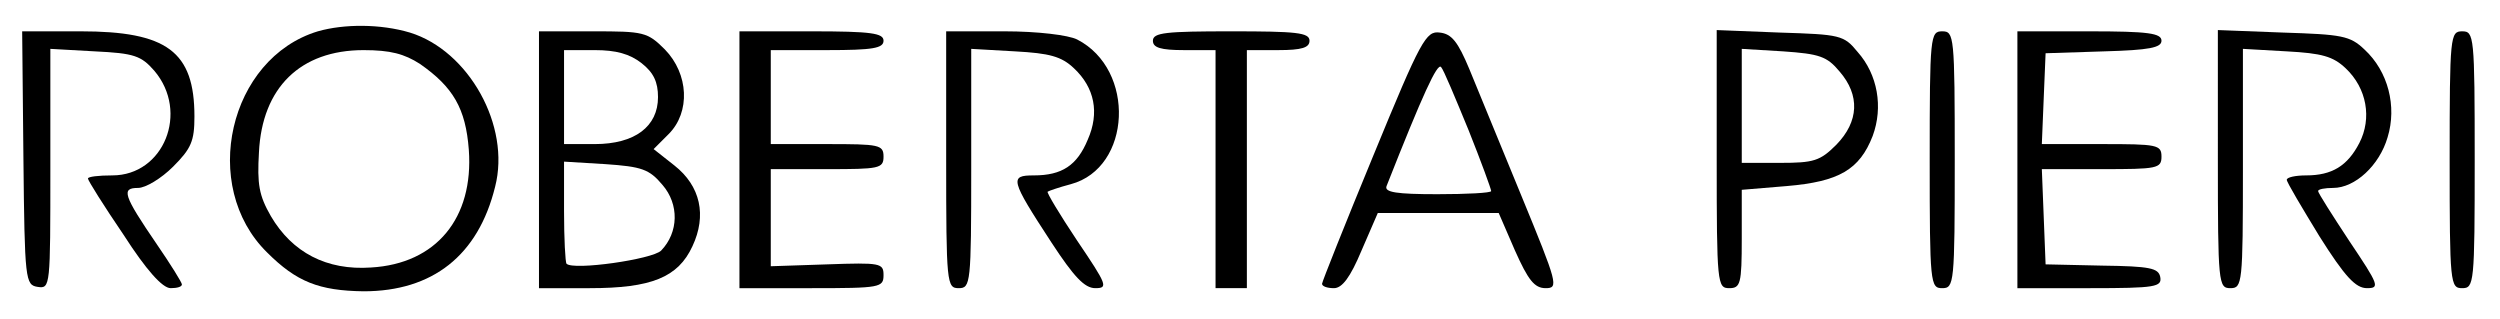
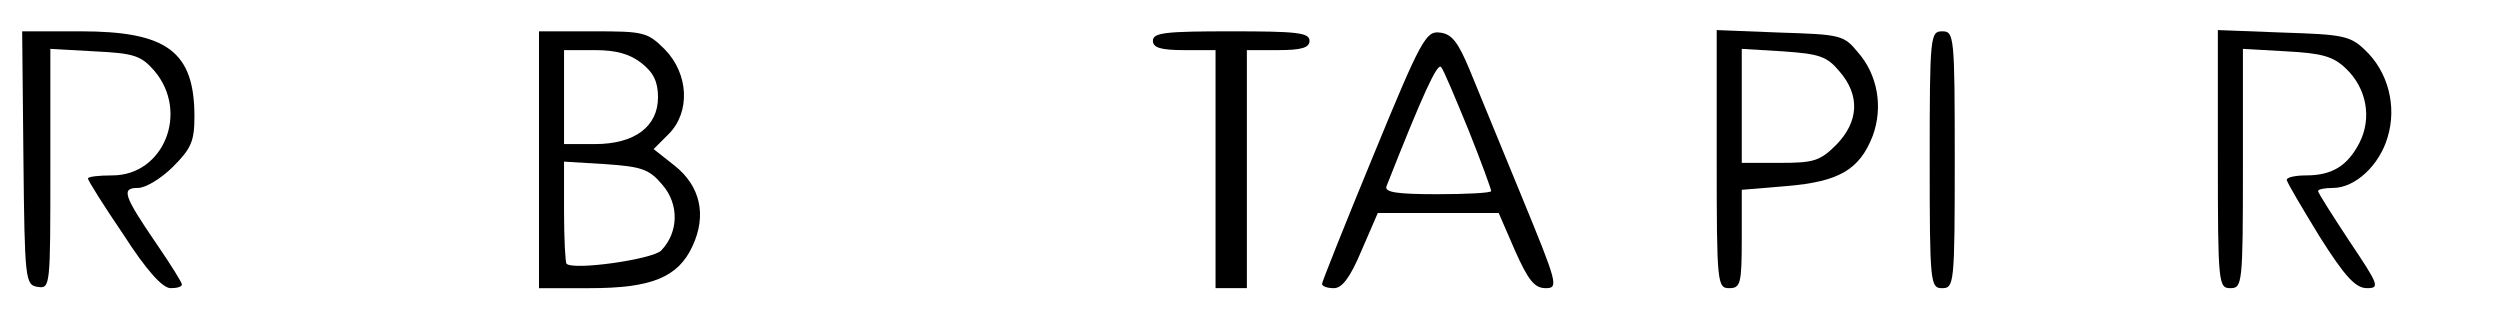
<svg xmlns="http://www.w3.org/2000/svg" height="80" width="626" viewBox="0 0 399 51" version="1.2">
  <title>logo-roberta-pieri</title>
  <style>
		.s0 { fill: #000000 } 
	</style>
  <g>
-     <path d="m50.7 5c-14.2 4.3-18.9 24.7-8.1 35.3 4.7 4.7 8.3 6.1 15.4 6.2 11 0 18.3-5.7 21-16.7 2.5-9.7-4.2-21.7-13.6-24.6-4.7-1.4-10.5-1.4-14.7-0.2zm16.3 5.2c5.3 3.7 7.3 7.1 7.8 13.7 0.8 10.9-5.2 18.2-15.6 18.8-7.1 0.5-12.6-2.4-16-8.2-1.9-3.3-2.2-5.1-1.9-10.2 0.5-10.3 6.6-16.3 16.7-16.3 4.3 0 6.5 0.6 9 2.2z" class="s0" />
    <path d="m3.7 25.2c0.2 19.6 0.3 20.3 2.3 20.6 2 0.3 2-0.1 2-18.8v-19.2l7.1 0.4c6.3 0.3 7.4 0.7 9.5 3.1 5.6 6.6 1.5 16.7-6.7 16.7-2.2 0-3.9 0.2-3.9 0.5 0 0.3 2.5 4.3 5.7 9 3.6 5.6 6.2 8.5 7.5 8.5 1 0 1.8-0.2 1.8-0.6 0-0.3-1.8-3.2-4-6.4-5.4-7.9-5.7-9-3-9 1.2 0 3.7-1.5 5.6-3.4 2.9-2.9 3.4-4.1 3.4-8 0-10.4-4.4-13.6-18.2-13.6h-9.3z" class="s0" />
    <path d="m86 25.5v20.5h8.1c9.8 0 14.1-1.7 16.4-6.7 2.3-4.9 1.3-9.6-2.9-12.9l-3.3-2.6 2.4-2.4c3.5-3.5 3.2-9.6-0.6-13.5-2.8-2.8-3.4-2.9-11.5-2.9h-8.6zm16.4-15.4c1.9 1.5 2.6 3 2.6 5.4 0 4.7-3.7 7.5-10.1 7.5h-4.9v-7.5-7.5h4.9c3.4 0 5.6 0.6 7.5 2.1zm3.3 19.4c2.7 3.1 2.6 7.6-0.2 10.5-1.4 1.4-14 3.2-15.1 2.1-0.2-0.2-0.4-4-0.4-8.4v-7.9l6.6 0.4c5.8 0.4 7 0.8 9.1 3.3z" class="s0" />
-     <path d="m118 25.5v20.5h11.5c11 0 11.5-0.1 11.5-2.1 0-1.9-0.5-2-9-1.7l-9 0.3v-7.8-7.7h9c8.3 0 9-0.1 9-2 0-1.9-0.7-2-9-2h-9v-7.5-7.5h9c7.3 0 9-0.3 9-1.5 0-1.2-1.9-1.5-11.5-1.5h-11.5z" class="s0" />
-     <path d="m151 25.5c0 19.8 0.1 20.5 2 20.5 1.9 0 2-0.7 2-19.1v-19.1l7 0.4c5.5 0.3 7.4 0.8 9.4 2.7 3.3 3.1 4.1 7.1 2.2 11.4-1.7 4.1-4.1 5.7-8.6 5.7-3.9 0-3.8 0.6 2.8 10.7 3.6 5.5 5.3 7.3 7 7.3 2.1 0 1.9-0.5-2.9-7.6-2.8-4.2-4.9-7.7-4.7-7.8 0.1-0.1 1.8-0.7 3.7-1.2 9.7-2.6 10.4-18.3 1-23.1-1.4-0.7-6.3-1.3-11.6-1.3h-9.3z" class="s0" />
    <path d="m184 6.5c0 1.1 1.2 1.5 5 1.5h5v19 19h2.5 2.5v-19-19h5c3.8 0 5-0.4 5-1.5 0-1.3-2.1-1.5-12.5-1.5-10.4 0-12.5 0.2-12.5 1.5z" class="s0" />
    <path d="m219.2 24.8c-4.5 10.9-8.2 20.2-8.2 20.5 0 0.4 0.8 0.7 1.9 0.7 1.3 0 2.6-1.7 4.4-6l2.6-6h9.7 9.6l2.6 6c2.1 4.7 3.1 6 4.9 6 2.1 0 1.9-0.7-3.9-14.8-3.3-8.1-7.1-17.2-8.3-20.2-1.8-4.3-2.8-5.6-4.7-5.8-2.2-0.3-3 1.1-10.6 19.6zm15.2-4c2 5 3.6 9.4 3.6 9.7 0 0.3-3.9 0.5-8.6 0.5-6.5 0-8.5-0.3-8.1-1.3 5.8-14.7 8.1-19.7 8.7-19 0.4 0.4 2.3 5 4.4 10.1z" class="s0" />
    <path d="m274 25.4c0 19.9 0.1 20.6 2 20.6 1.8 0 2-0.7 2-7.9v-7.8l7.2-0.6c8.3-0.7 11.6-2.6 13.7-8 1.7-4.6 0.8-9.8-2.4-13.4-2.2-2.7-2.8-2.8-12.4-3.1l-10.1-0.4zm19.6-14c3.3 3.8 3.1 8-0.5 11.7-2.6 2.6-3.6 2.9-9 2.9h-6.1v-9.1-9.1l6.6 0.4c5.8 0.4 7 0.8 9 3.2z" class="s0" />
    <path d="m308 25.5c0 19.8 0.1 20.5 2 20.5 1.9 0 2-0.7 2-20.5 0-19.8-0.1-20.5-2-20.5-1.9 0-2 0.7-2 20.5z" class="s0" />
-     <path d="m322 25.5v20.5h11.6c10.5 0 11.5-0.2 11.2-1.8-0.3-1.4-1.6-1.7-9.3-1.8l-9-0.2-0.3-7.6-0.3-7.6h9.6c8.8 0 9.5-0.1 9.5-2 0-1.9-0.7-2-9.5-2h-9.6l0.3-7.3 0.3-7.2 9.3-0.3c7.3-0.2 9.2-0.6 9.2-1.7 0-1.2-2.1-1.5-11.5-1.5h-11.5z" class="s0" />
    <path d="m354 25.4c0 19.9 0.1 20.6 2 20.6 1.9 0 2-0.7 2-19.1v-19.1l7 0.4c5.6 0.3 7.4 0.8 9.4 2.7 3.4 3.2 4.2 8 2.2 11.9-1.9 3.7-4.4 5.2-8.5 5.2-1.7 0-3.1 0.3-3.1 0.7 0 0.4 2.4 4.4 5.2 9 4.1 6.5 5.8 8.3 7.6 8.3 2.1 0 1.9-0.5-2.8-7.5-2.7-4.1-5-7.7-5-8 0-0.3 1.1-0.5 2.4-0.5 3.5 0 7.4-3.6 8.7-8.1 1.5-4.9 0.1-10.5-3.7-14-2.3-2.2-3.6-2.4-13-2.7l-10.4-0.4z" class="s0" />
-     <path d="m391 25.5c0 19.8 0.1 20.5 2 20.5 1.9 0 2-0.7 2-20.5 0-19.8-0.1-20.5-2-20.5-1.9 0-2 0.7-2 20.5z" class="s0" />
  </g>
</svg>